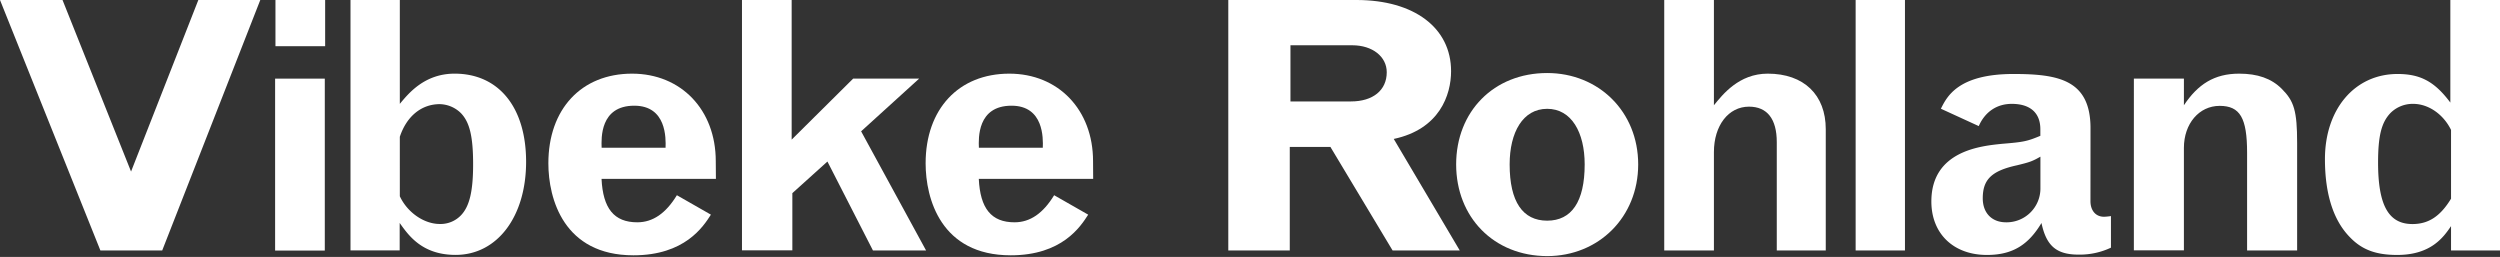
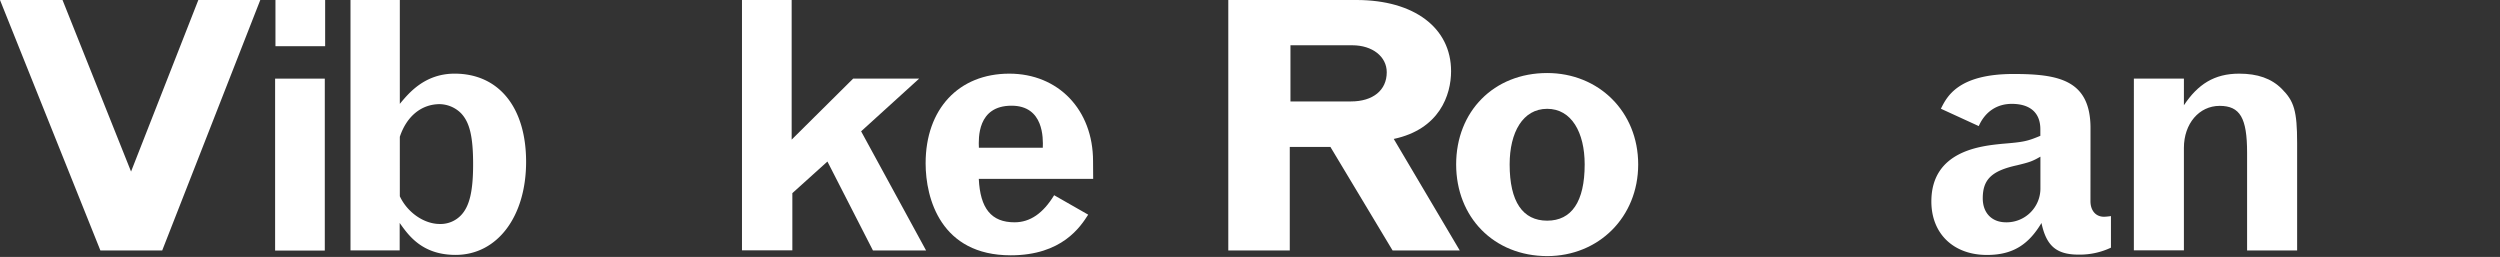
<svg xmlns="http://www.w3.org/2000/svg" id="Layer_1" data-name="Layer 1" viewBox="0 0 1049.22 107.82">
  <rect x="0" y="0" width="1049.22" height="107.82" fill="#333333" stroke="none" />
  <defs>
    <style>.cls-1{fill:#fff;}</style>
  </defs>
  <path class="cls-1" d="M0,0H26.24L55,72,83.24,0h26L68.08,105.11H42.13Z" />
  <path class="cls-1" d="M115.46,33h20.85v72.16H115.46ZM115.61,0h20.85V19.39H115.61Z" />
  <path class="cls-1" d="M147.1,0h20.7V43.59c3.64-4.37,10.35-12.68,23-12.68,18.52,0,30,14.14,30,37,0,23-12.1,39.07-29.59,39.07-14.14,0-19.83-8.3-23.47-13.41v11.52H147.1Zm20.7,82.37C171,89.22,178,94,184.56,94a11.82,11.82,0,0,0,8.9-3.64c3.64-3.8,5.1-10.21,5.1-21.43,0-11.67-1.46-17.64-5.1-21.43a13,13,0,0,0-8.9-3.79c-7.58,0-13.85,4.95-16.76,13.7Z" />
-   <path class="cls-1" d="M300.46,75.08h-48c.58,12.39,5.25,18.22,15,18.22,6.56,0,12-3.79,16.62-11.37l14.28,8.16c-3.2,5-10.93,17.06-32.51,17.06-29.3,0-35.71-23.76-35.71-38.63,0-22.74,13.85-37.61,35.13-37.61,20.56,0,35.13,15.16,35.13,36.73ZM279.33,62c.14-3.94.43-17.64-13.13-17.64-14.43,0-13.84,13.7-13.7,17.64Z" />
  <path class="cls-1" d="M311.4,0h20.85V58.6L358.05,33h27.7L361.4,55.11l27.26,50h-22.3l-19.1-37.32L332.54,81.06v24H311.4Z" />
  <path class="cls-1" d="M458.79,75.08h-48c.58,12.39,5.24,18.22,15,18.22,6.56,0,12-3.79,16.62-11.37l14.29,8.16c-3.21,5-10.94,17.06-32.51,17.06-29.3,0-35.72-23.76-35.72-38.63,0-22.74,13.85-37.61,35.13-37.61,20.56,0,35.14,15.16,35.14,36.73ZM437.65,62c.15-3.94.44-17.64-13.12-17.64-14.43,0-13.85,13.7-13.7,17.64Z" />
  <path class="cls-1" d="M515.5,0h53.79C593.49,0,609,11.66,609,29.89c0,9.91-4.82,24.34-24.06,28.42l27.7,46.8H584.45L558.36,61.67H541.3v43.44H515.5Zm26.09,19V42.57H567c9.18,0,15-4.67,15-12.25C582,23.76,576,19,567.54,19Z" />
  <path class="cls-1" d="M611.13,69c0-22.16,15.75-38.35,38.2-38.35,21.58,0,38.2,16.19,38.2,38.35s-16.62,38.48-38.2,38.48C626.88,107.44,611.13,91.11,611.13,69Zm53.94,0c0-13.42-5.53-23.33-15.74-23.33S633.58,55.54,633.58,69c0,15.74,5.54,23.61,15.75,23.61S665.07,84.7,665.07,69Z" />
-   <path class="cls-1" d="M698.46,0h20.85V44.17C723,39.65,729.8,30.91,741.9,30.91c15.17,0,24.35,8.89,24.35,23.32v50.88H745.69V59.62c0-9.76-4.08-14.86-11.66-14.86-8.6,0-14.72,7.87-14.72,19.09v41.26H698.46Z" />
-   <path class="cls-1" d="M778.79,0h20.7V105.11h-20.7Z" />
  <path class="cls-1" d="M877.34,84.41c0,3.93,2.19,6.56,5.69,6.56a22.89,22.89,0,0,0,2.91-.29v13.26a30.67,30.67,0,0,1-13.56,2.92c-9.33,0-13.55-3.65-15.6-13.27-5.39,9-11.95,13.41-22.88,13.41-14,0-23.33-8.89-23.33-22.45,0-21.43,21.14-23.32,29.74-24.2,8.89-.73,10.35-1,16-3.35V54.23c0-6.85-4.23-10.64-12-10.64-6.27,0-11.22,3.35-13.85,9.33l-15.89-7.29C817,40.82,821.5,31.05,845,31.05c18.95,0,32.36,2.48,32.36,22.74Zm-21-18.66c-3.5,2-4.52,2.33-9.92,3.64-10.64,2.34-14.28,6-14.28,13.85,0,6.13,3.79,10.06,9.76,10.06a14.2,14.2,0,0,0,14.44-14.43Z" />
  <path class="cls-1" d="M916.56,44.17c5.83-8.74,12.68-13.26,23.18-13.26,7.72,0,13.55,2,17.93,6.41,5.1,5.1,6.41,9.18,6.41,22.74v45.05h-21v-41c0-14.57-2.92-19.68-11.52-19.68s-15,7.44-15,17.64v43h-21V33h21Z" />
-   <path class="cls-1" d="M1028.38,0h20.84V105.11h-20.55V94.9c-3.07,4.52-8.31,12.1-22.6,12.1-8.89,0-14.72-2.18-19.68-7.28-7-7-10.64-18.08-10.64-32.95,0-21,12.53-35.72,30.47-35.72,9.62,0,15.59,3.21,22.16,12Zm.29,54.52c-3.21-6.56-9.48-10.93-15.89-10.93a13.21,13.21,0,0,0-9.48,3.79c-3.79,3.94-5.25,9.48-5.25,20.85,0,17.93,4.38,25.8,14.43,25.8,6.71,0,11.67-3.21,16.19-10.64Z" />
</svg>